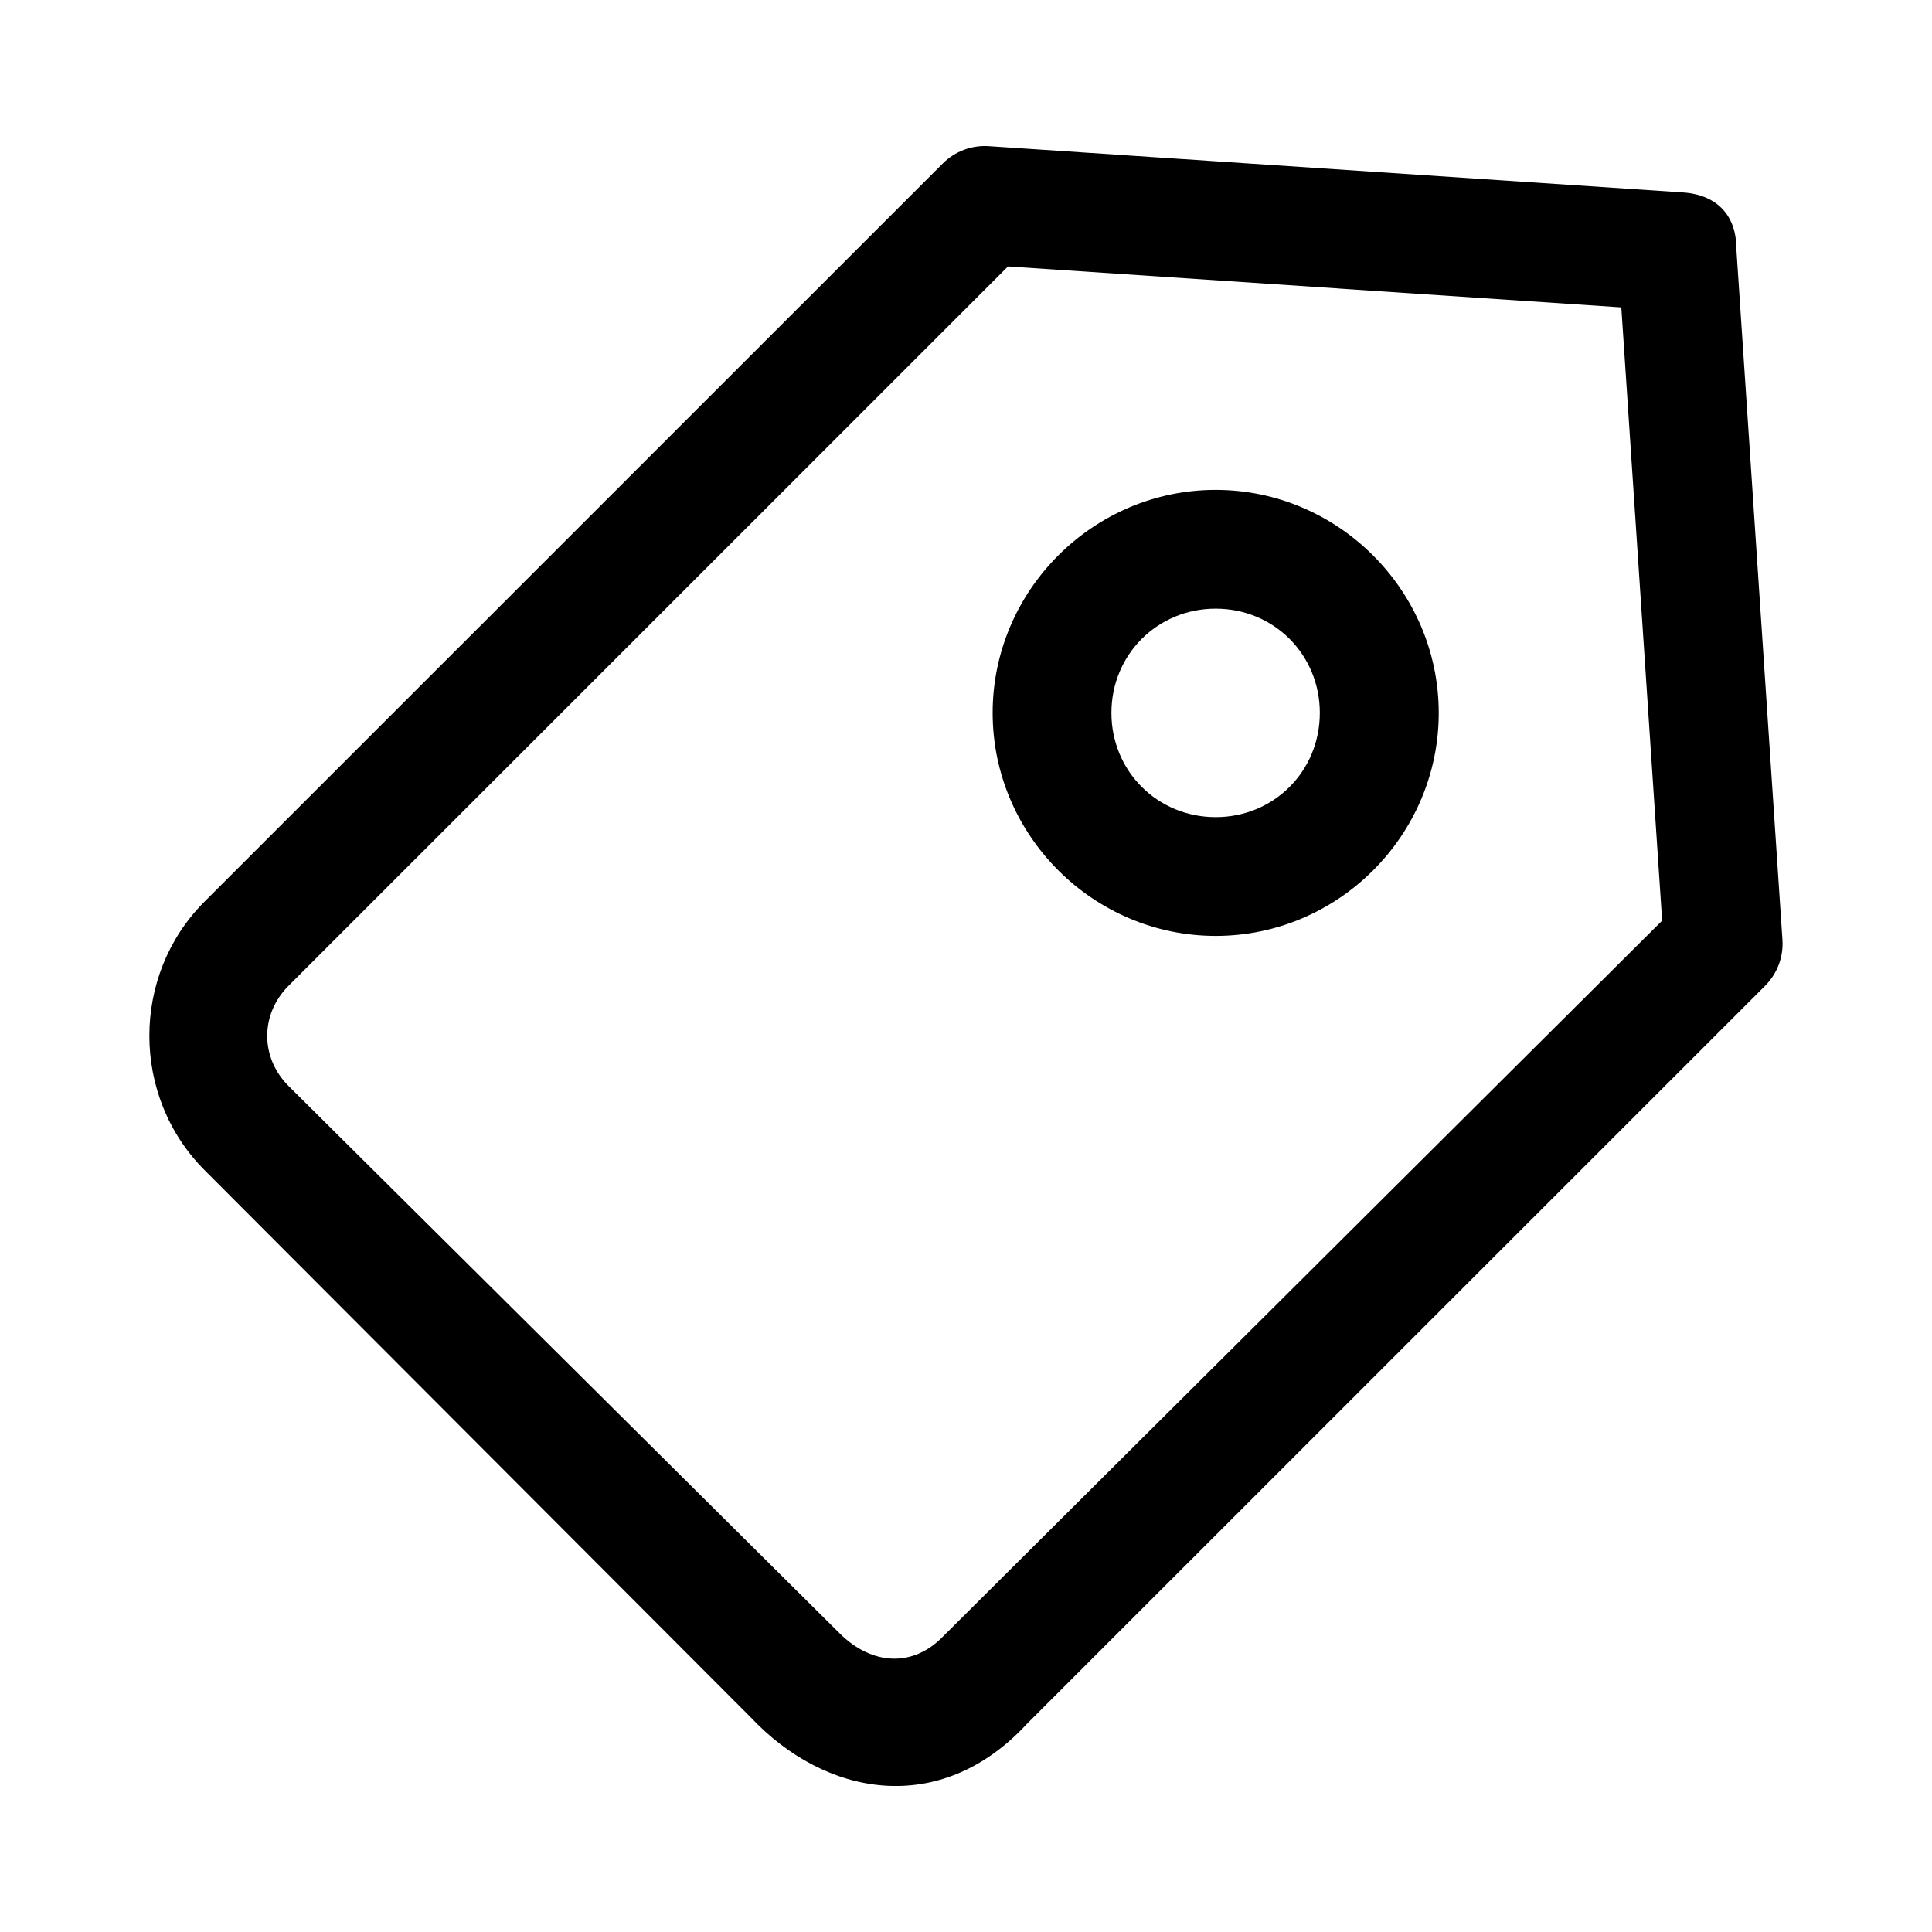
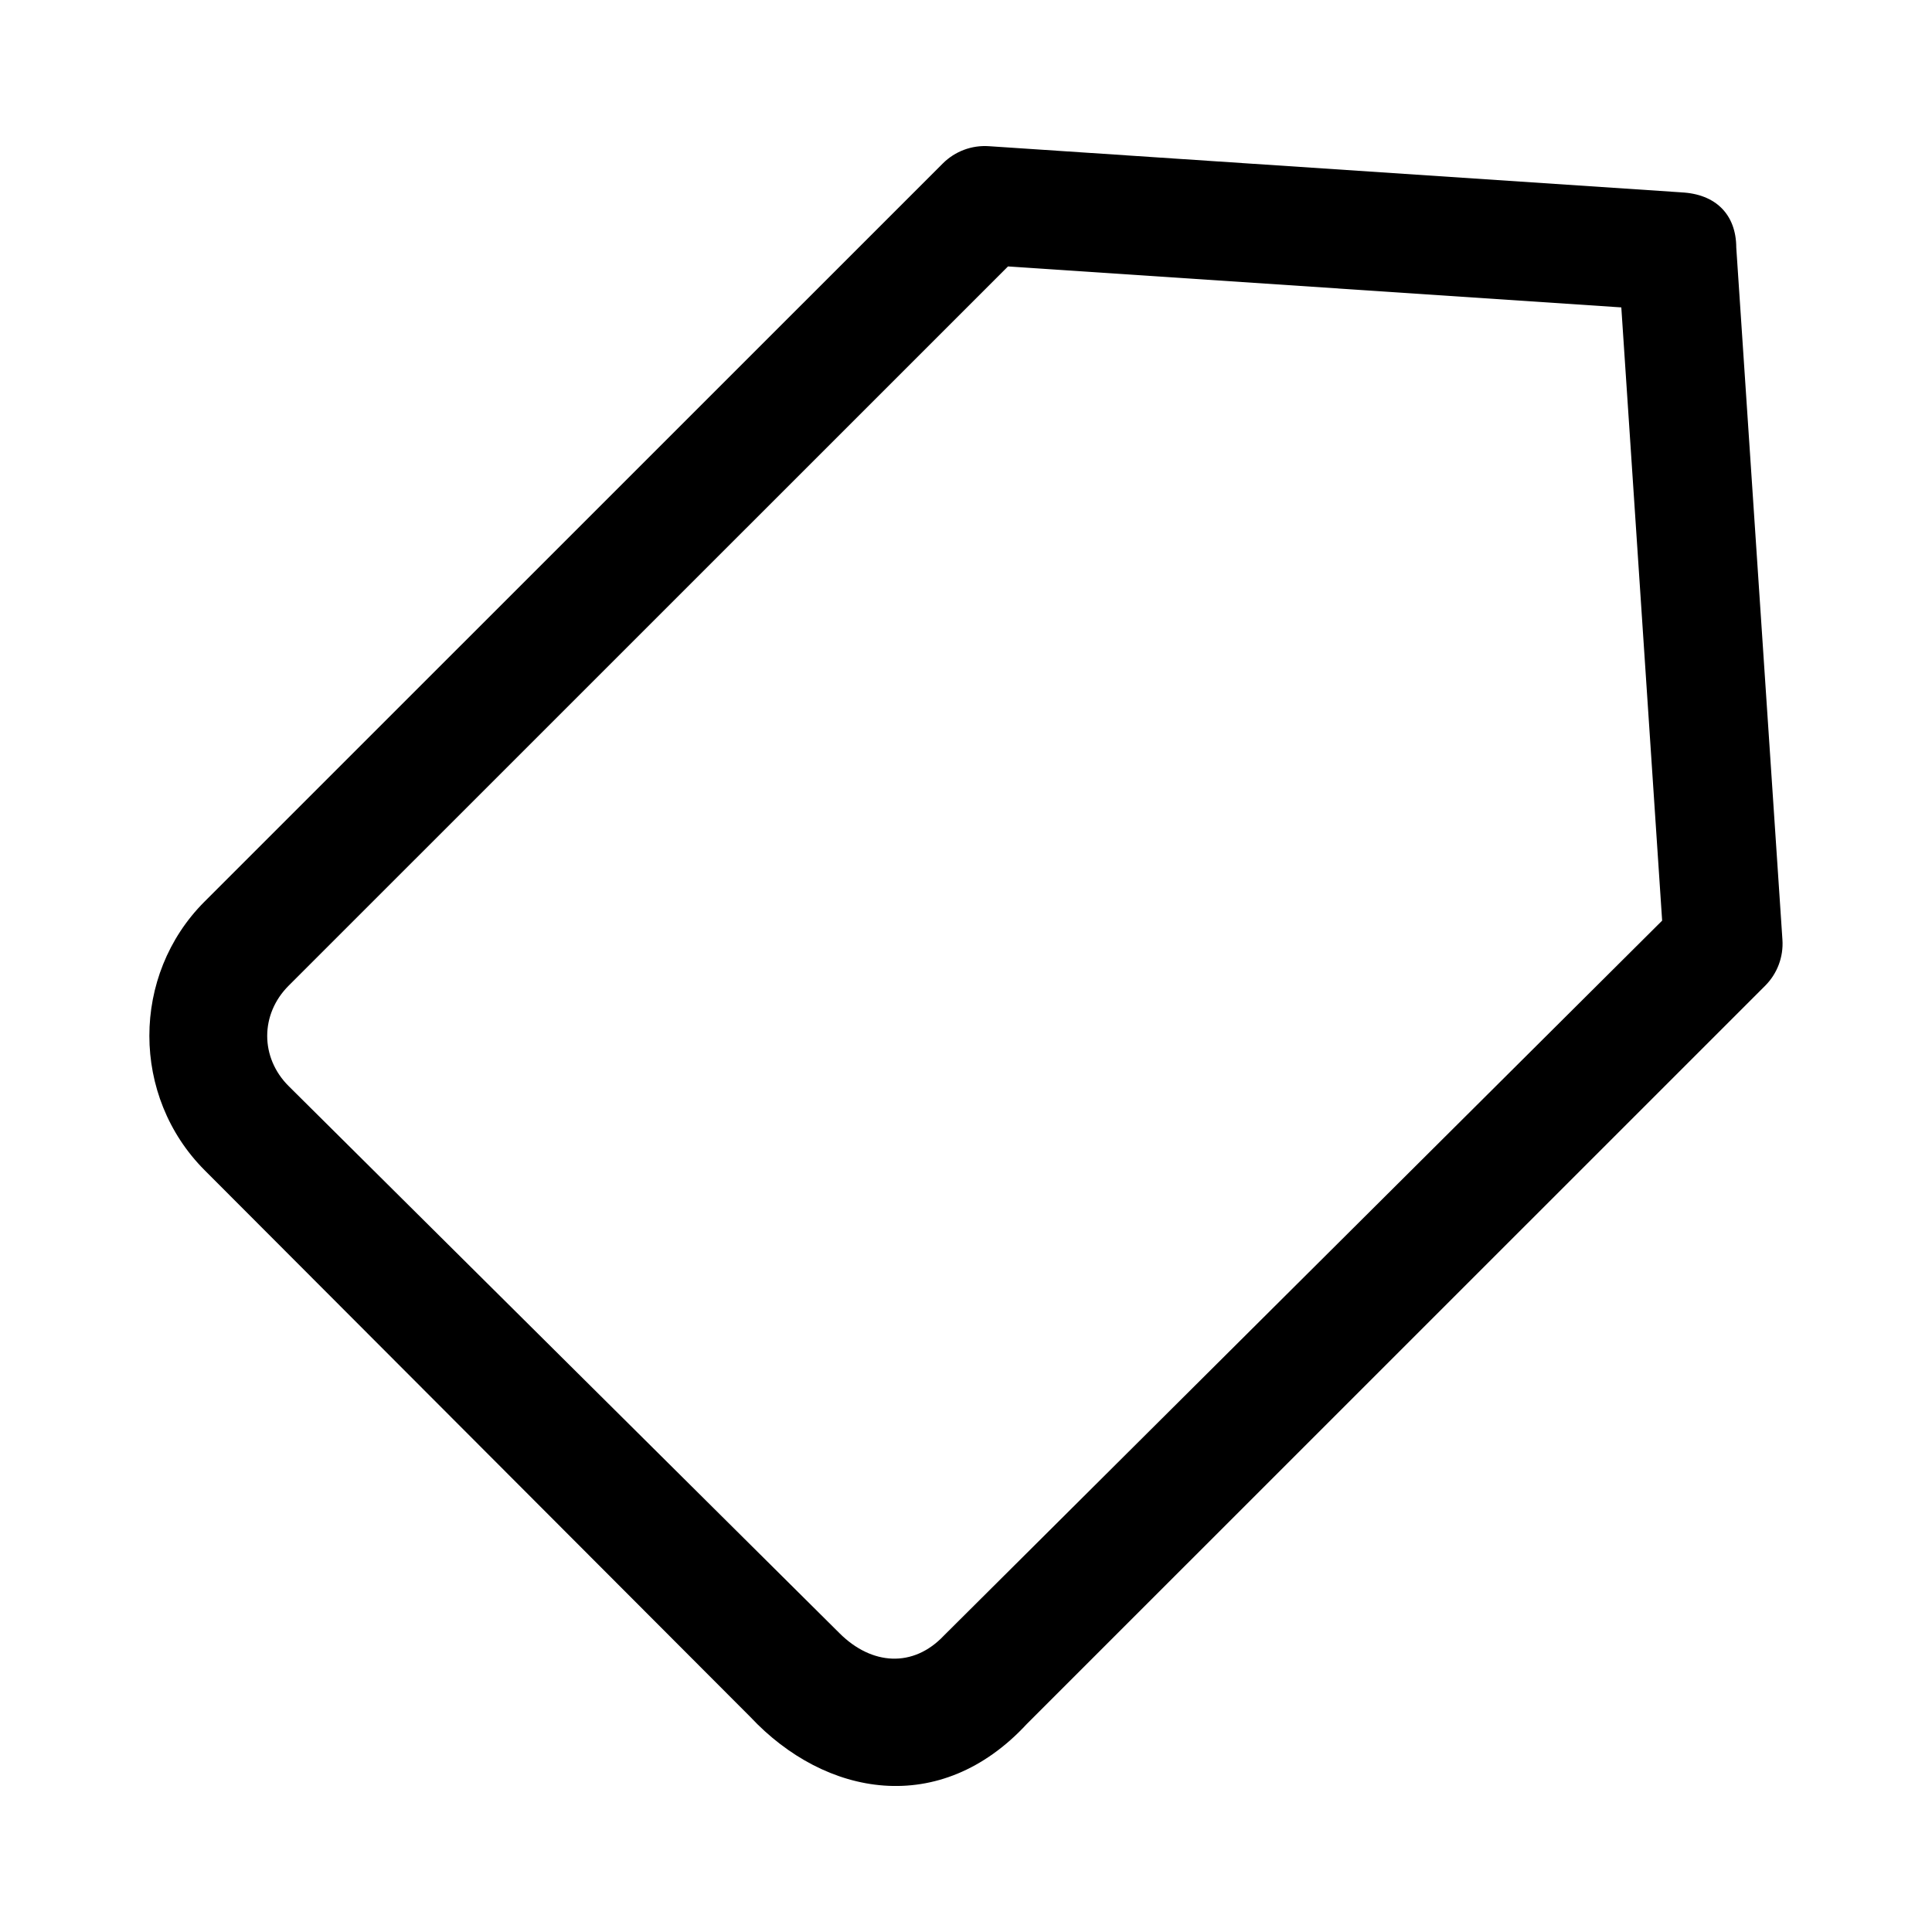
<svg xmlns="http://www.w3.org/2000/svg" fill="#000000" width="800px" height="800px" version="1.1" viewBox="144 144 512 512">
  <g>
    <path d="m589.5 194.97-183.43-12.227c-4.535-0.312-8.984 1.352-12.203 4.562l-195.66 195.63c-19.523 19.523-19.48 51.648 0.023 71.188l144.62 144.89c19.816 21.148 50.266 26.727 73.289 1.836l195.66-195.63c3.211-3.219 4.875-7.668 4.562-12.203l-12.23-183.4c-0.023-8.746-5.43-14.23-14.641-14.637zm-15.836 30.496 10.82 162.51-190.33 189.46c-8.172 8.652-19.156 7.84-27.598-0.543l-146.04-145.05c-7.598-7.547-7.598-19.055-0.023-26.625l190.64-190.61z" />
-     <path d="m525.28 332.93c-0.004-32.453-26.656-59.102-59.113-59.105-32.457-0.004-59.109 26.645-59.105 59.098s26.656 59.102 59.113 59.105c32.457 0.004 59.109-26.645 59.105-59.098zm-31.516-0.004c0 15.441-12.156 27.625-27.594 27.625s-27.629-12.188-27.633-27.629c0-15.441 12.191-27.625 27.629-27.625s27.598 12.188 27.598 27.629z" />
  </g>
</svg>